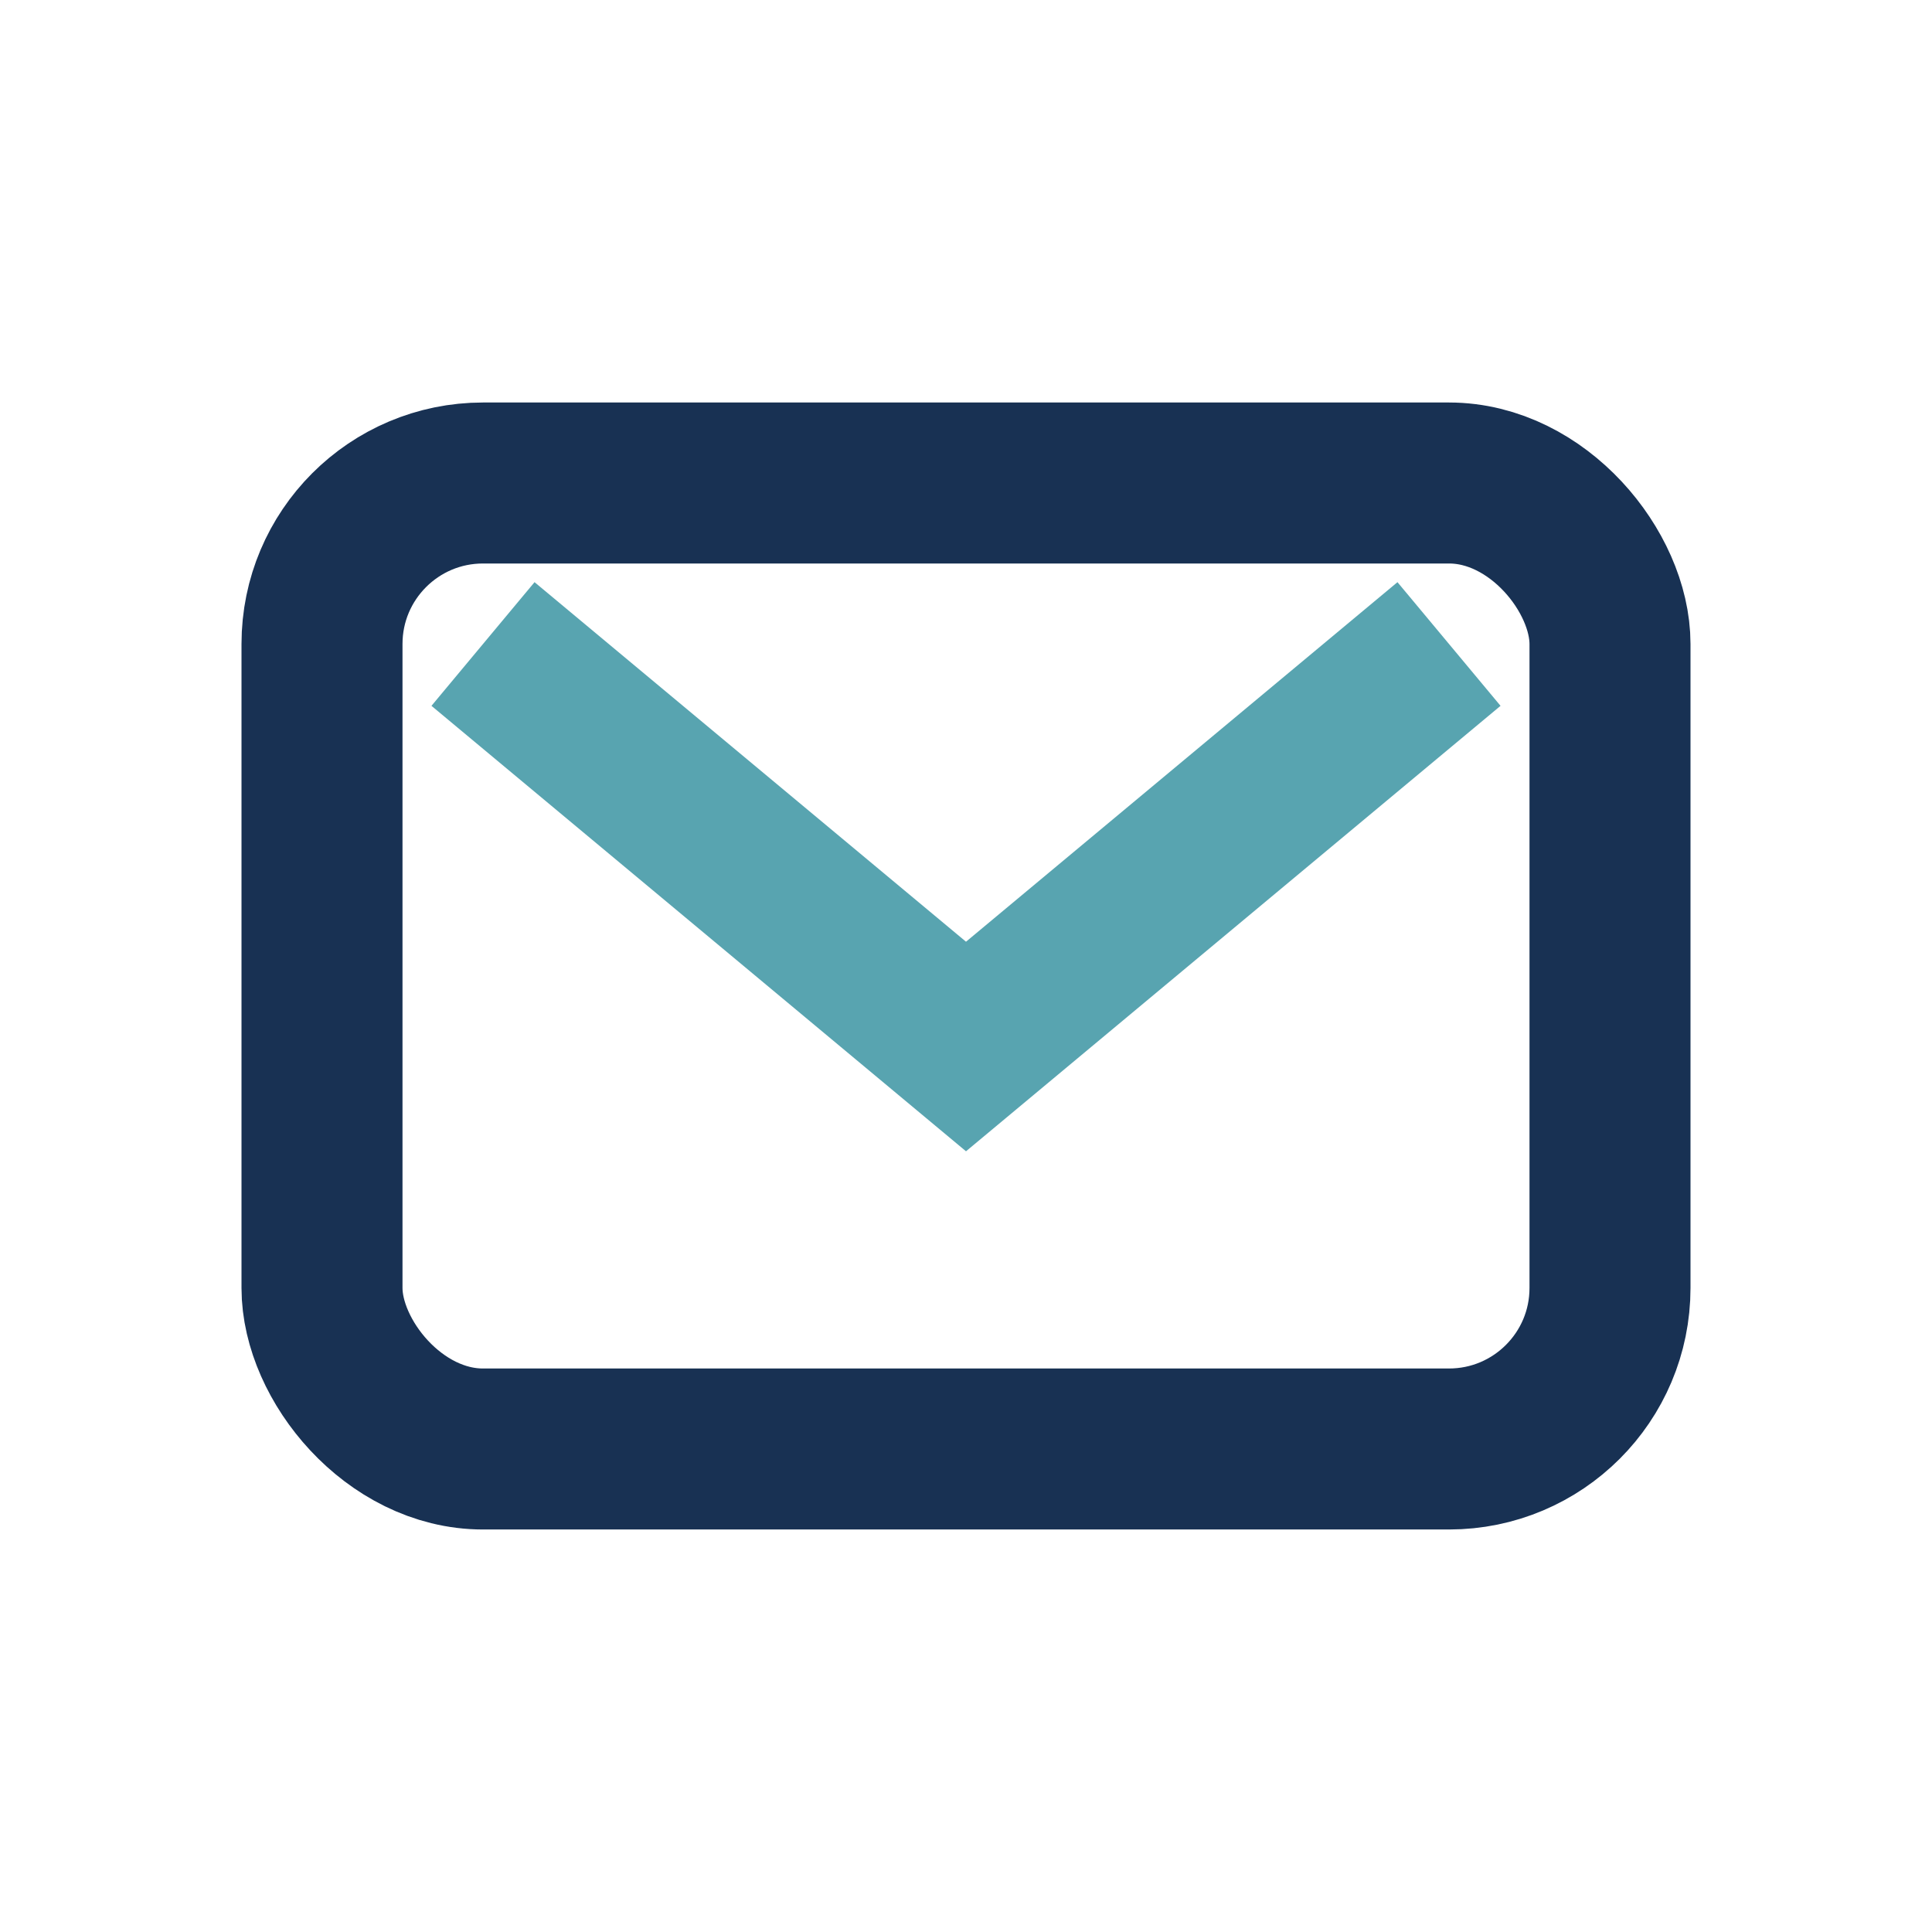
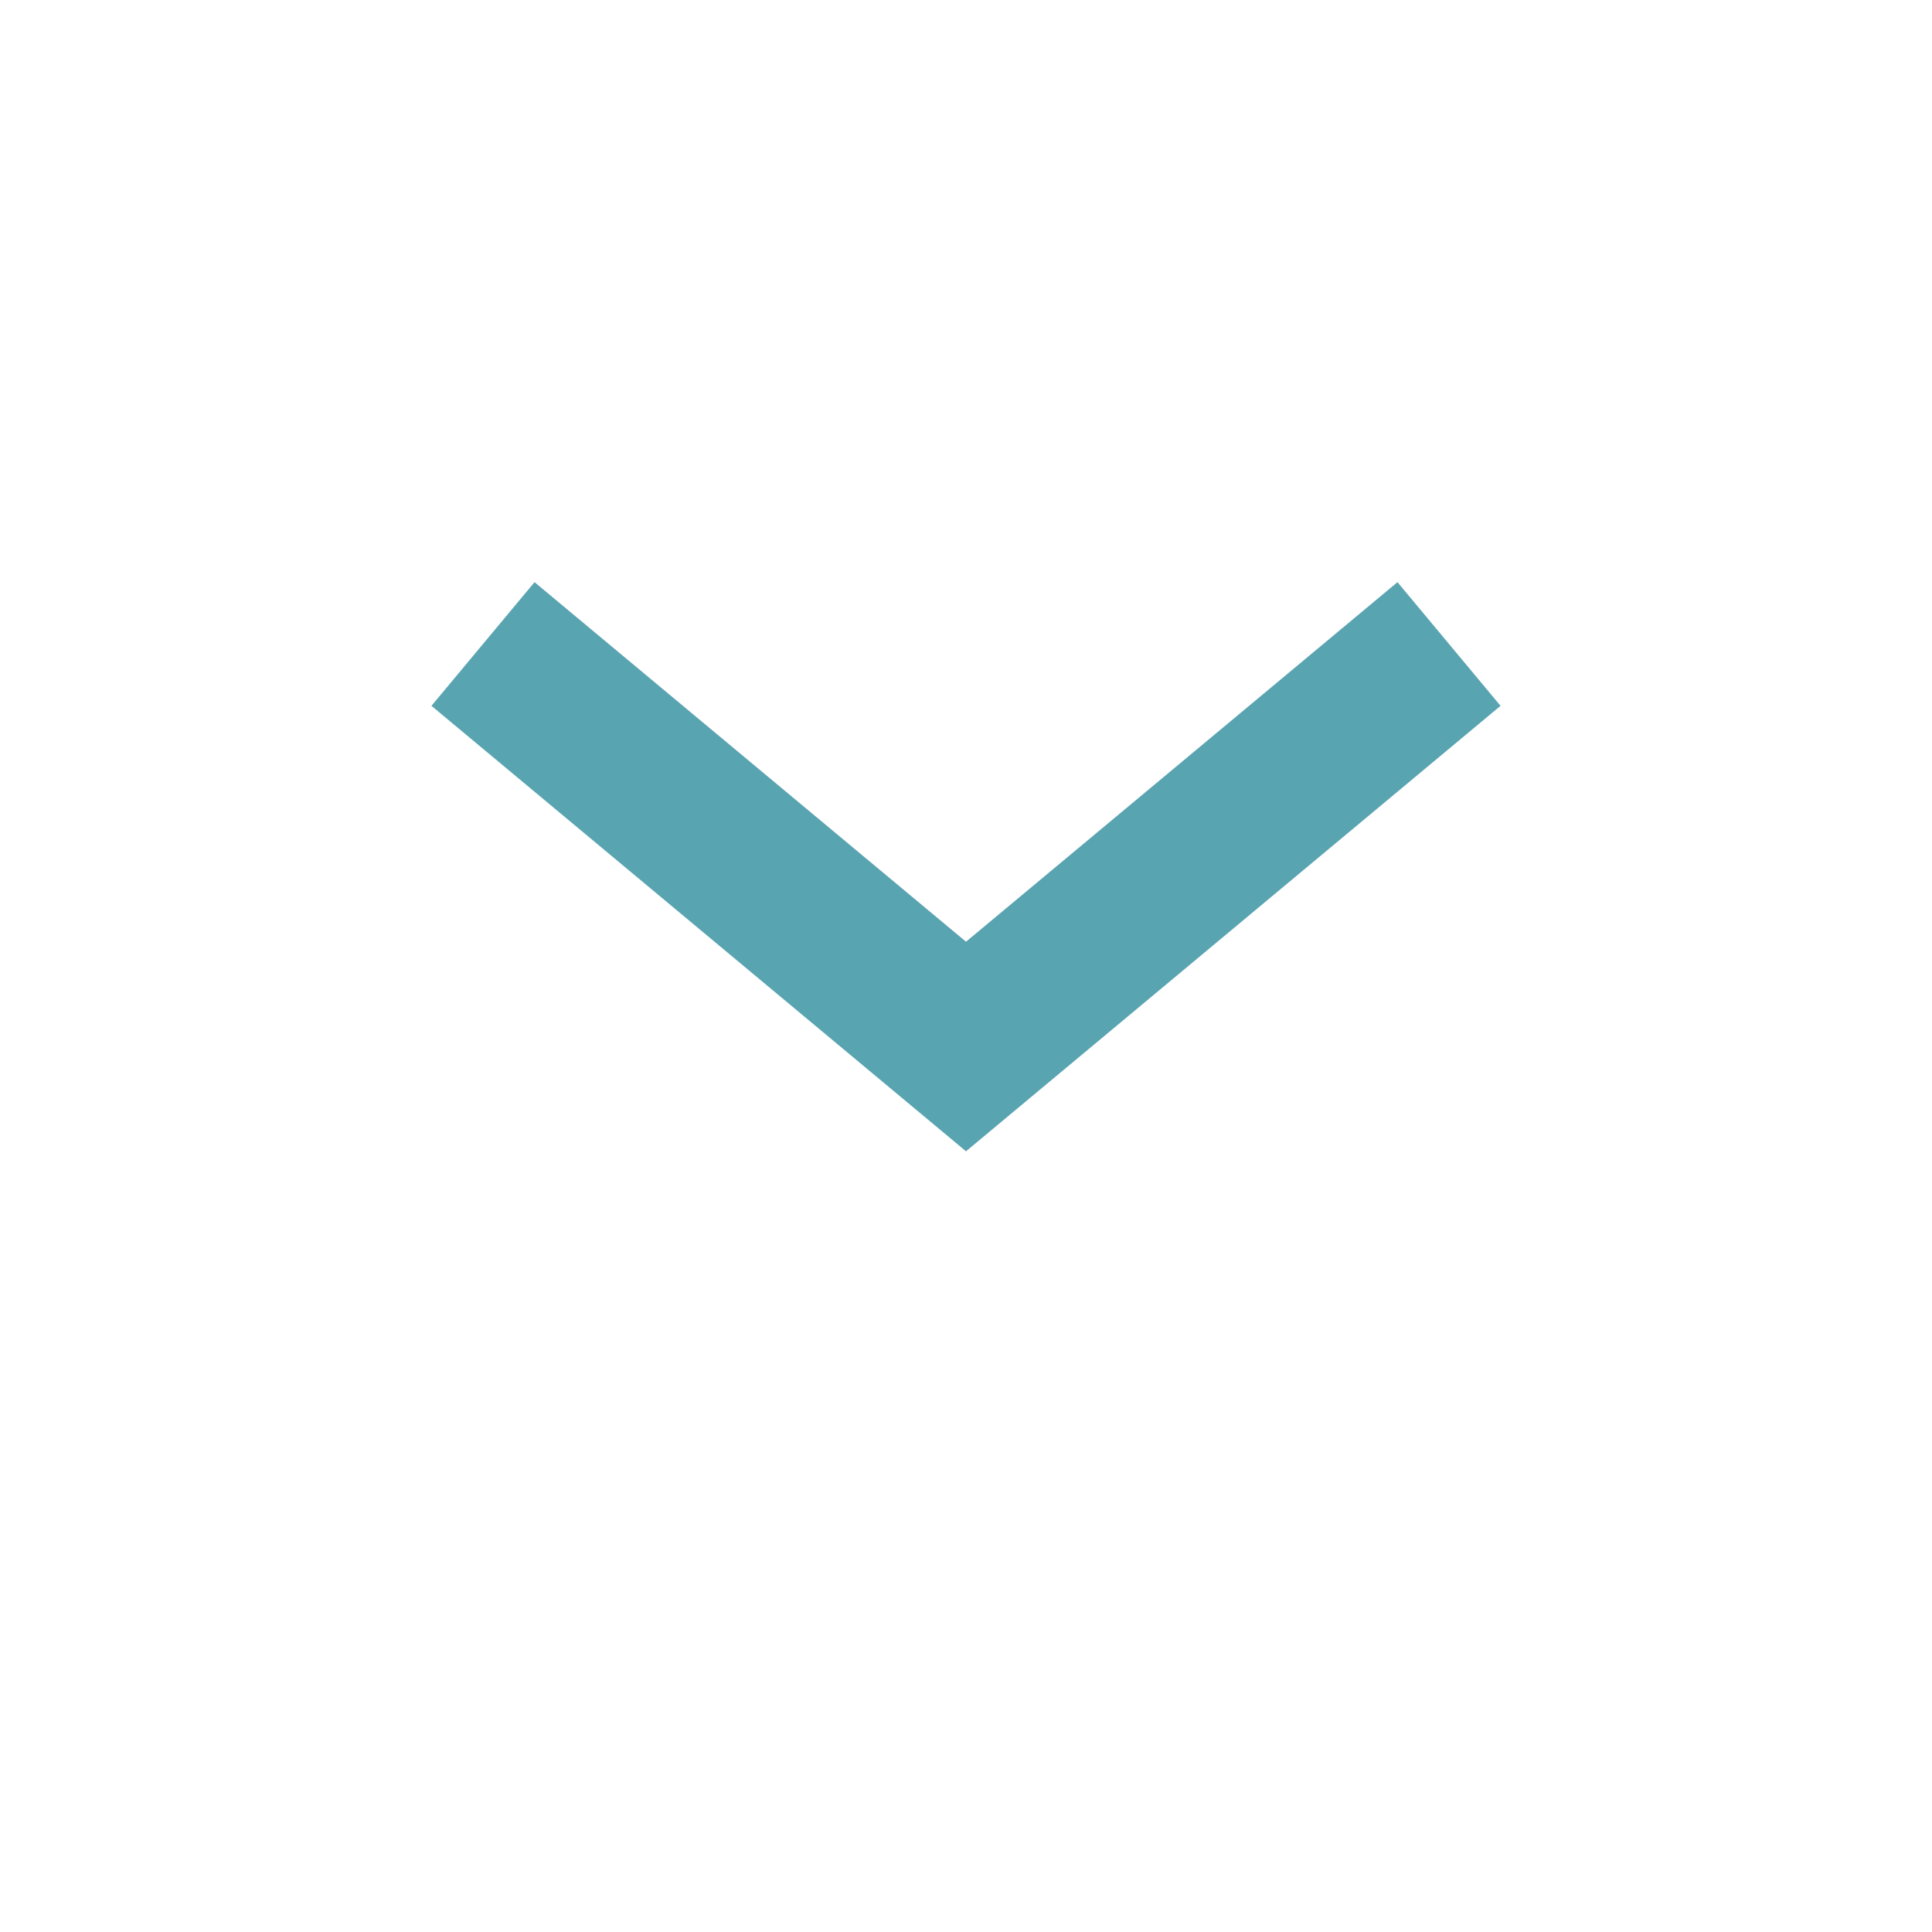
<svg xmlns="http://www.w3.org/2000/svg" width="24" height="24" viewBox="0 0 24 24">
-   <rect x="4" y="6" width="16" height="12" rx="2" fill="none" stroke="#183153" stroke-width="2" />
  <path d="M6 8l6 5 6-5" stroke="#58A4B0" stroke-width="2" fill="none" />
</svg>